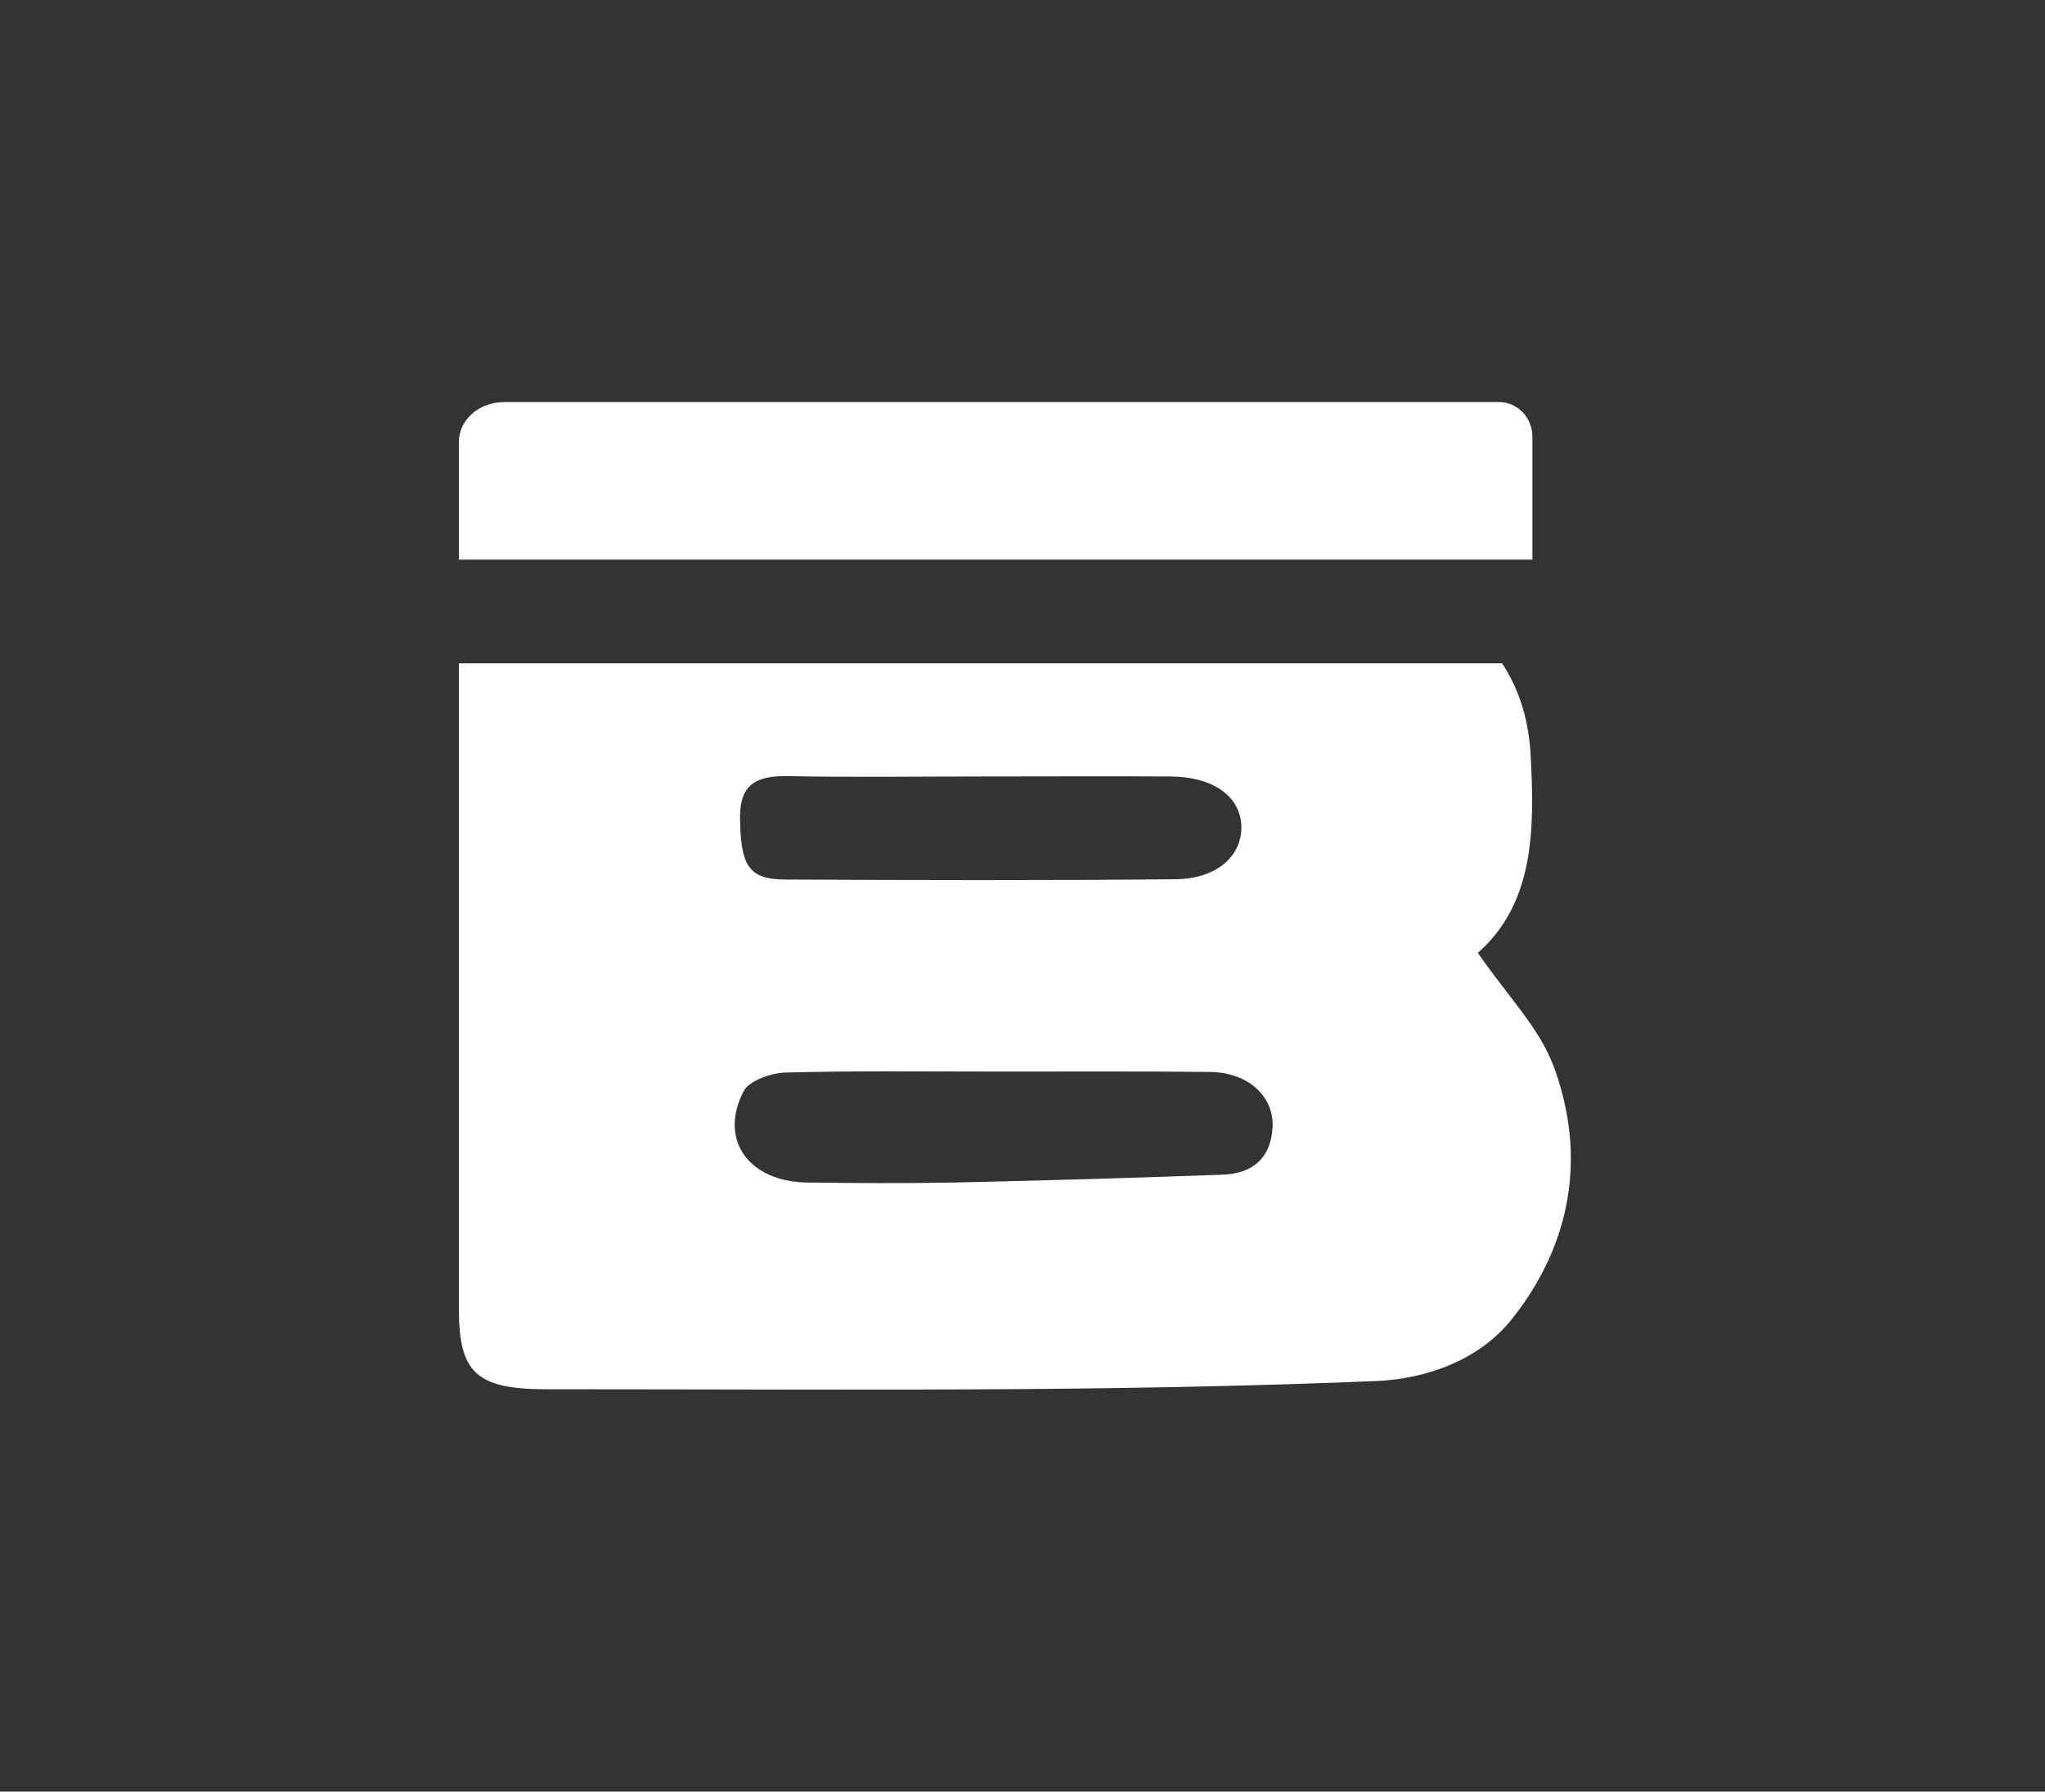
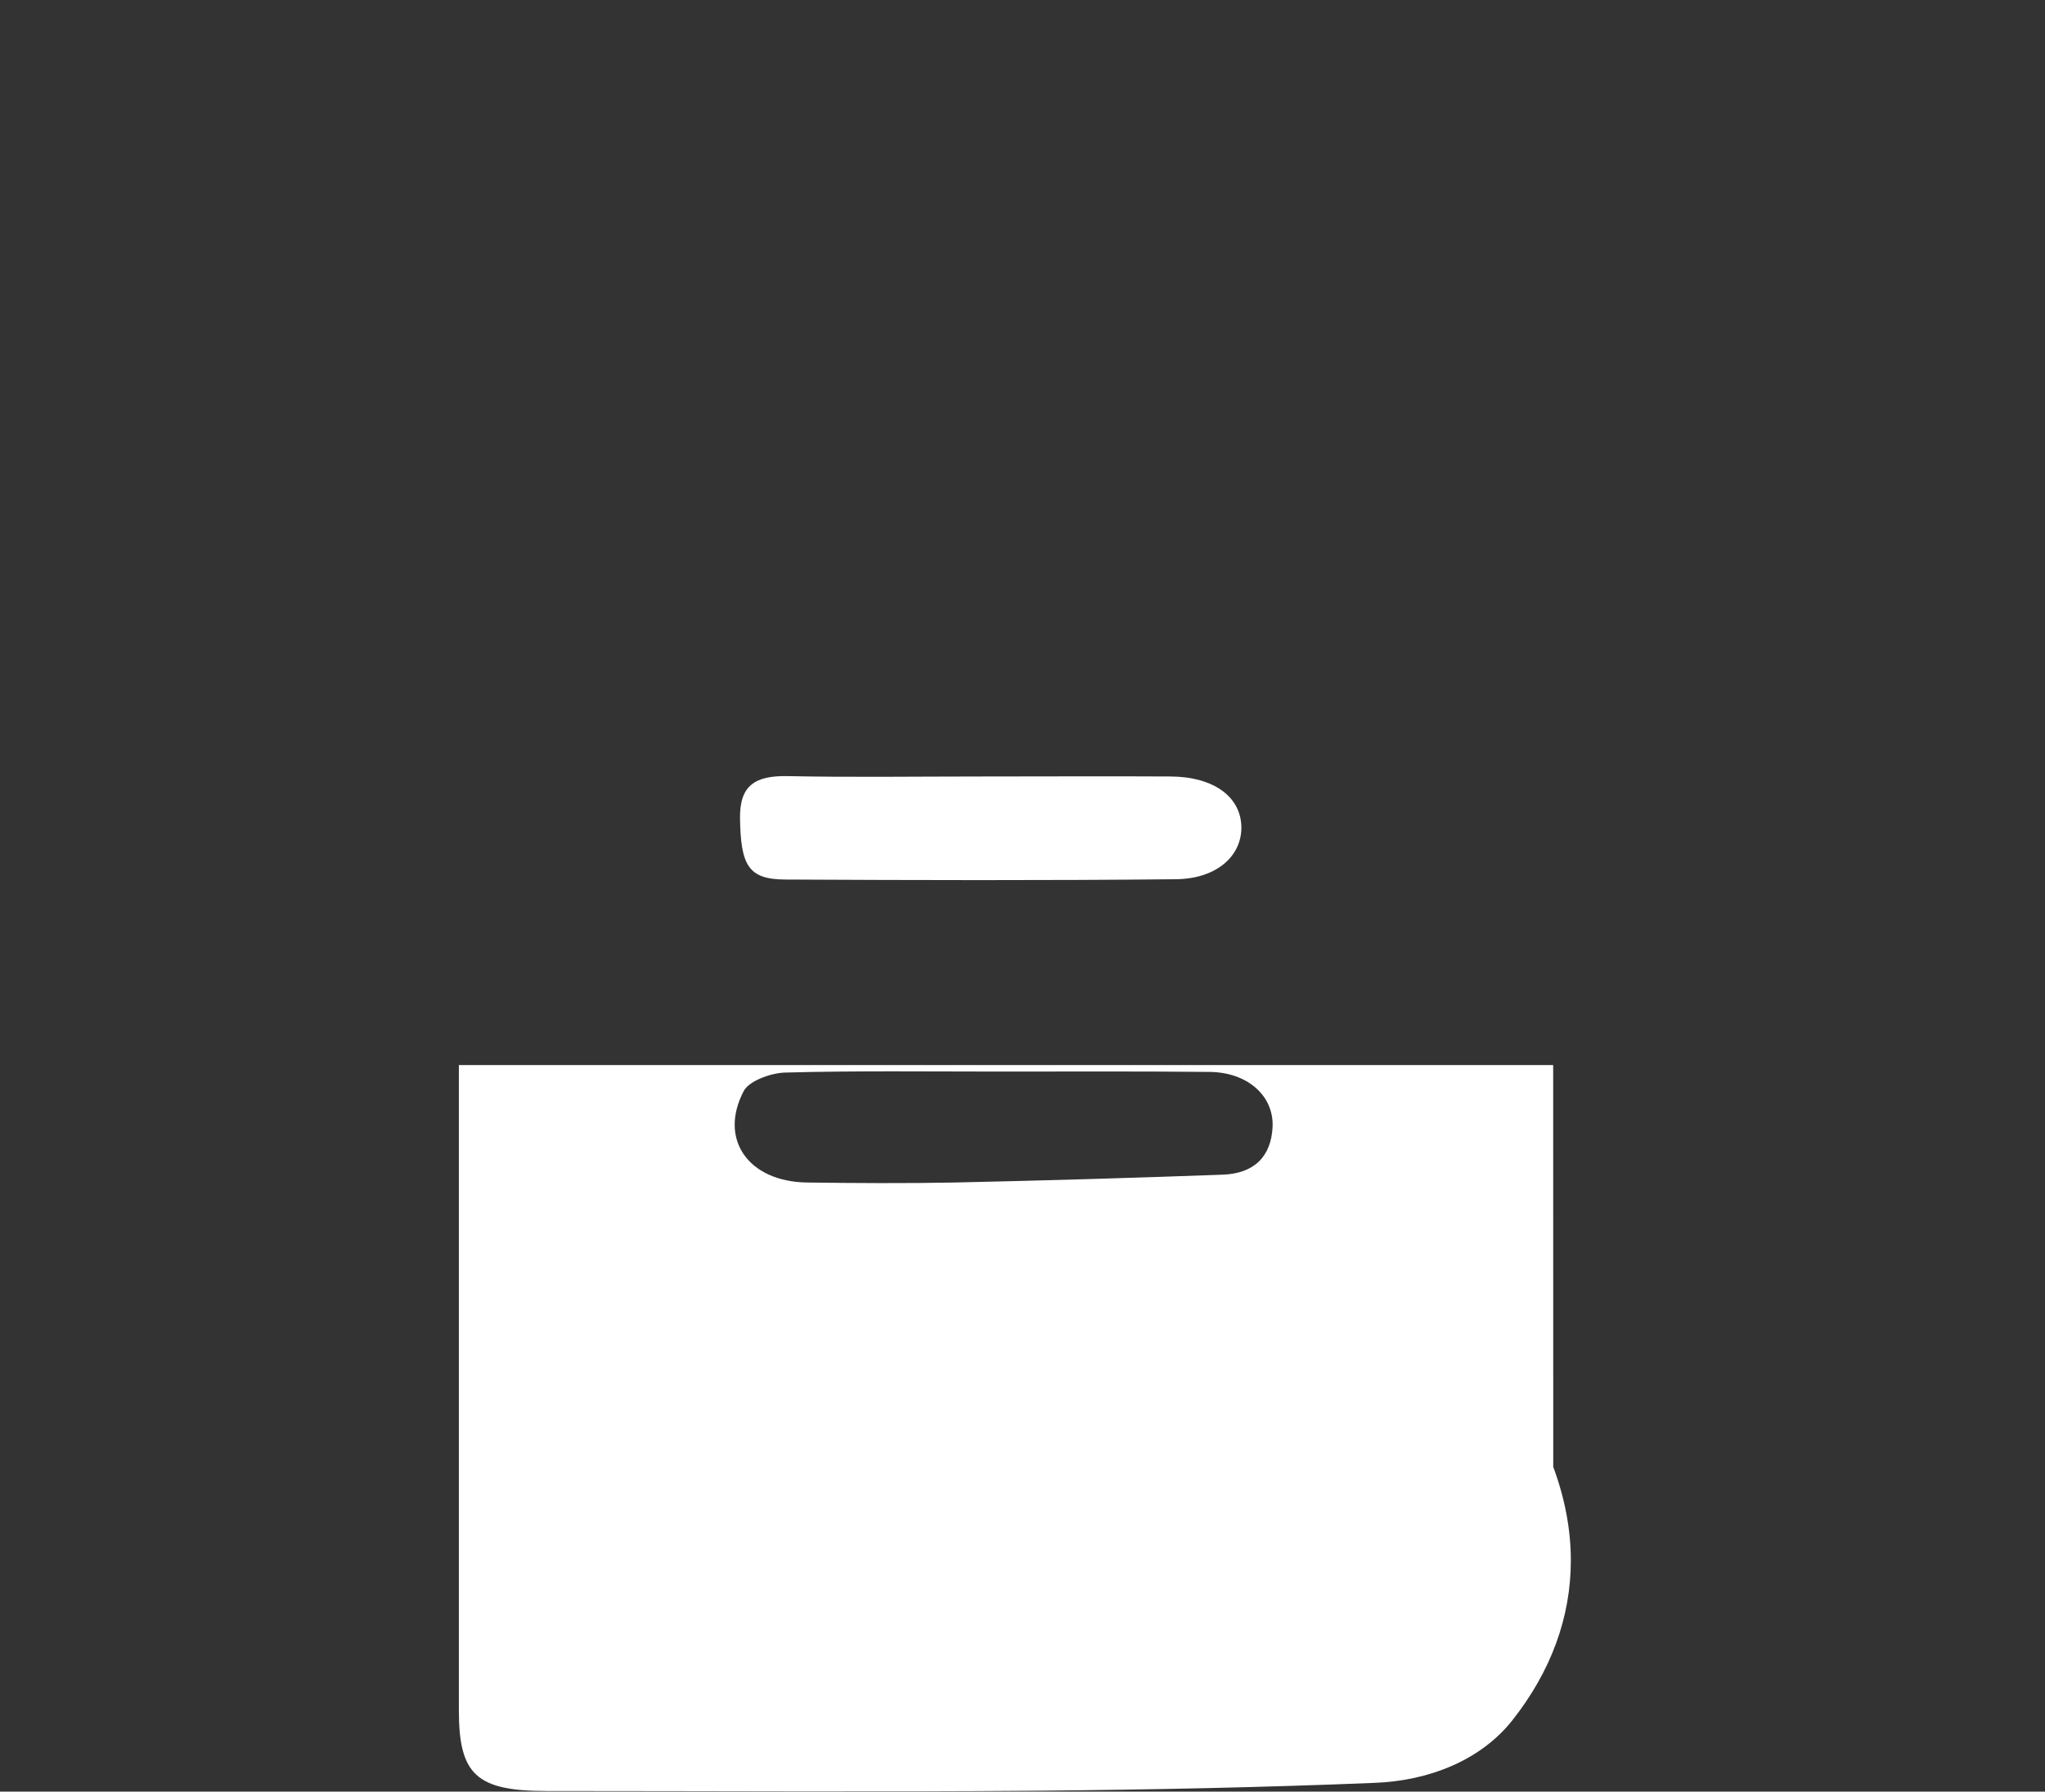
<svg xmlns="http://www.w3.org/2000/svg" id="Layer_1" viewBox="0 0 282.37 247.42">
  <rect x="0" y="0" width="282.37" height="247.42" fill="#333333" stroke="none" />
  <defs>
    <style>.cls-1{fill:#fff;stroke-width:0px;}</style>
  </defs>
-   <path class="cls-1" d="m214.46,147.08c-2.03-5.27-6.44-9.73-10.4-15.49,7.75-6.85,7.84-16.89,7.3-27.11-.23-4.82-1.49-9.14-3.96-12.88H63.36v89.13c0,8.87,2.43,11.12,12.12,11.12,22.7,0,45.35.14,68.05-.04,15.4-.14,30.81-.45,46.21-1.08,7.48-.27,14.64-3.06,19.05-8.6,5.36-6.76,8.11-14.28,8.11-22.11,0-4.23-.81-8.56-2.43-12.93Zm-105.66-39.9c8.78.18,17.61.05,26.44.05s17.61-.05,26.44,0c5.9.05,9.68,2.79,9.73,7.03,0,4.05-3.51,7.12-9.1,7.16-18.02.18-35.98.13-53.96.04-5.04-.04-6.08-1.98-6.17-8.51-.05-4.55,2.16-5.86,6.62-5.77Zm59.99,55.04c-12.3.45-24.64.81-36.93,1.08-6.85.13-13.65.09-20.49,0-8.02-.14-12.16-5.95-8.69-12.61.72-1.4,3.65-2.48,5.63-2.57,9.86-.27,19.77-.14,29.63-.14s19.41-.05,29.09.05c5.23.05,8.83,3.29,8.69,7.52-.18,4.19-2.57,6.53-6.94,6.67Z" />
-   <path class="cls-1" d="m69.58,55.52h137.4c2.55,0,4.61,2.14,4.61,4.78v16.98H63.36v-16.26c0-3.02,2.78-5.49,6.22-5.49Z" />
+   <path class="cls-1" d="m214.46,147.08H63.36v89.13c0,8.87,2.43,11.12,12.12,11.12,22.7,0,45.35.14,68.05-.04,15.4-.14,30.81-.45,46.21-1.08,7.48-.27,14.64-3.06,19.05-8.6,5.36-6.76,8.11-14.28,8.11-22.11,0-4.23-.81-8.56-2.43-12.93Zm-105.66-39.9c8.78.18,17.61.05,26.44.05s17.61-.05,26.44,0c5.9.05,9.68,2.79,9.73,7.03,0,4.05-3.51,7.12-9.1,7.16-18.02.18-35.98.13-53.96.04-5.04-.04-6.08-1.98-6.17-8.51-.05-4.55,2.16-5.86,6.62-5.77Zm59.99,55.04c-12.3.45-24.64.81-36.93,1.08-6.85.13-13.65.09-20.49,0-8.02-.14-12.16-5.95-8.69-12.61.72-1.4,3.65-2.48,5.63-2.57,9.86-.27,19.77-.14,29.63-.14s19.41-.05,29.09.05c5.23.05,8.83,3.29,8.69,7.52-.18,4.19-2.57,6.53-6.94,6.67Z" />
</svg>